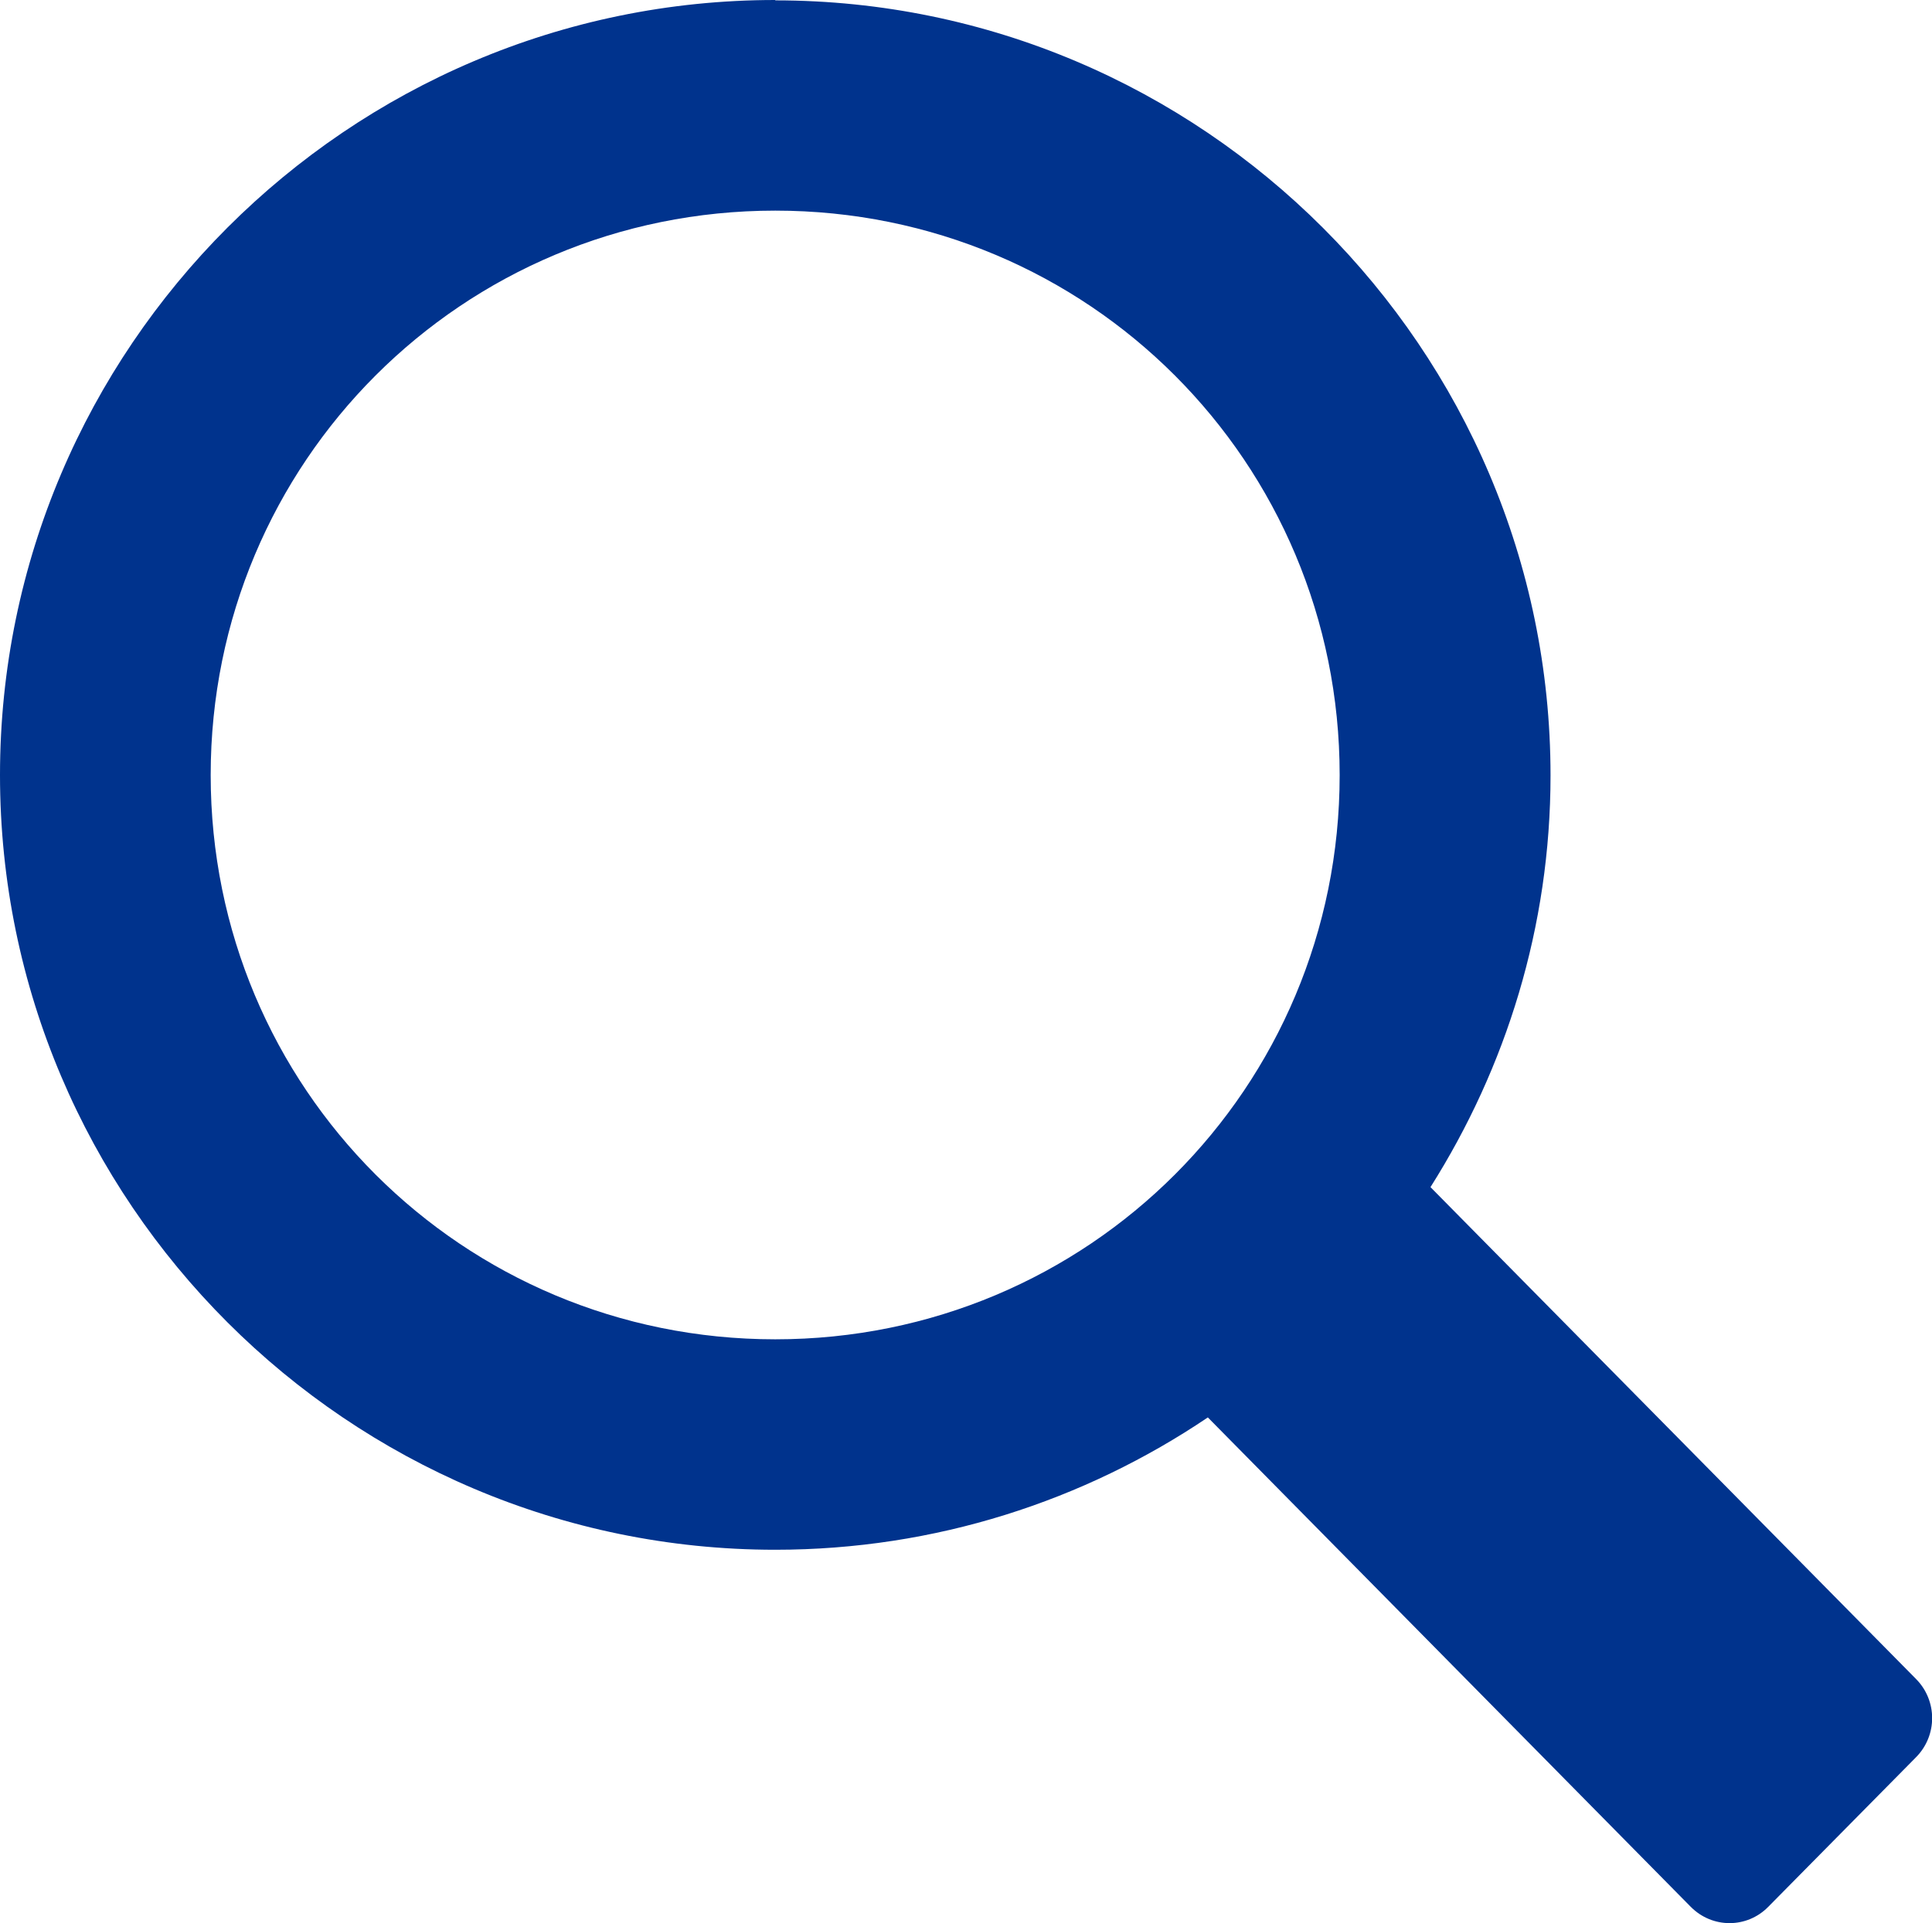
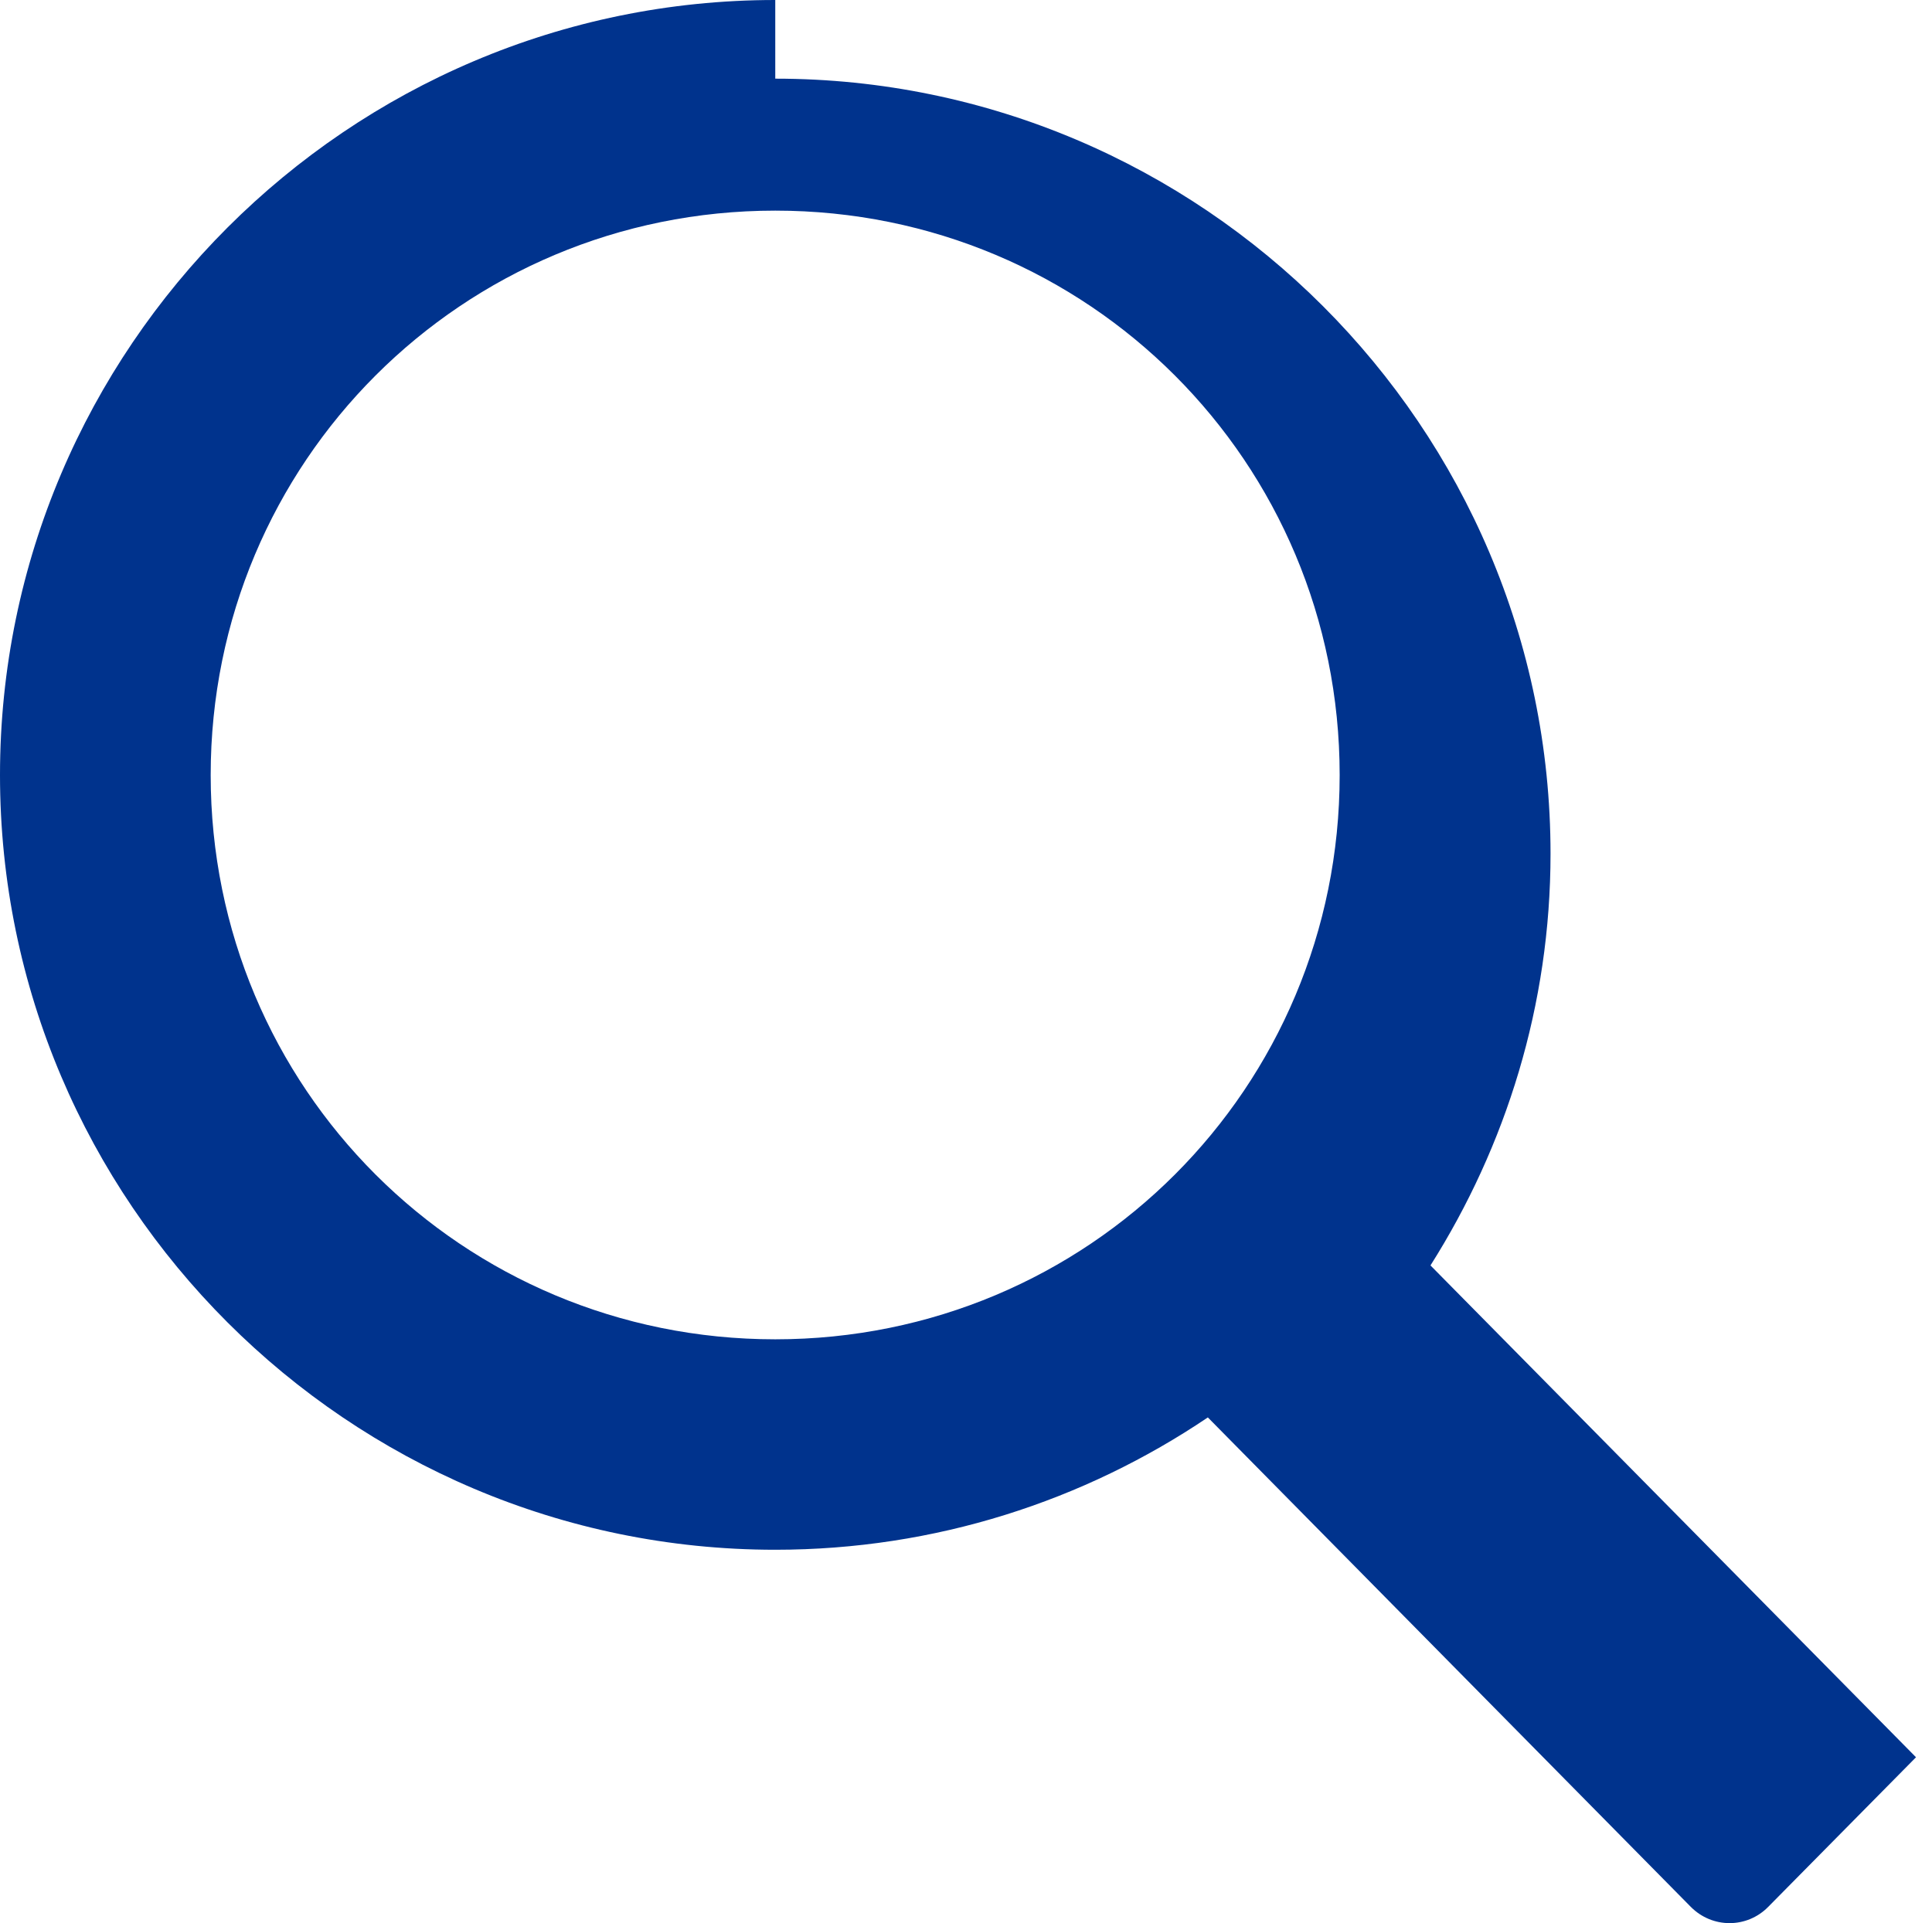
<svg xmlns="http://www.w3.org/2000/svg" xmlns:ns1="http://www.inkscape.org/namespaces/inkscape" xmlns:ns2="http://sodipodi.sourceforge.net/DTD/sodipodi-0.dtd" width="10.509mm" height="10.463mm" viewBox="0 0 10.509 10.463" version="1.1" id="svg999" ns1:version="1.0.1 (3bc2e813f5, 2020-09-07)" ns2:docname="magnif.svg">
  <defs id="defs993" />
  <ns2:namedview id="base" pagecolor="#ffffff" bordercolor="#666666" borderopacity="1.0" ns1:pageopacity="0.0" ns1:pageshadow="2" ns1:zoom="15.60543" ns1:cx="8.9845327" ns1:cy="28.76617" ns1:document-units="mm" ns1:current-layer="layer1" ns1:document-rotation="0" showgrid="false" fit-margin-top="0" fit-margin-left="0" fit-margin-right="0" fit-margin-bottom="0" ns1:window-width="1920" ns1:window-height="1027" ns1:window-x="-8" ns1:window-y="-8" ns1:window-maximized="1" />
  <g ns1:label="Warstwa 1" ns1:groupmode="layer" id="layer1" transform="translate(-131.293,-131.316)">
-     <path id="path981" style="color:#000000;font-style:normal;font-variant:normal;font-weight:normal;font-stretch:normal;font-size:medium;line-height:normal;font-family:sans-serif;font-variant-ligatures:normal;font-variant-position:normal;font-variant-caps:normal;font-variant-numeric:normal;font-variant-alternates:normal;font-variant-east-asian:normal;font-feature-settings:normal;font-variation-settings:normal;text-indent:0;text-align:start;text-decoration:none;text-decoration-line:none;text-decoration-style:solid;text-decoration-color:#000000;letter-spacing:normal;word-spacing:normal;text-transform:none;writing-mode:lr-tb;direction:ltr;text-orientation:mixed;dominant-baseline:auto;baseline-shift:baseline;text-anchor:start;white-space:normal;shape-padding:0;shape-margin:0;inline-size:0;clip-rule:nonzero;display:inline;overflow:visible;visibility:visible;opacity:1;isolation:auto;mix-blend-mode:normal;color-interpolation:sRGB;color-interpolation-filters:linearRGB;solid-color:#000000;solid-opacity:1;vector-effect:none;fill:#00338d;fill-opacity:1;fill-rule:nonzero;stroke:none;stroke-width:1.145;stroke-linecap:round;stroke-linejoin:round;stroke-miterlimit:4;stroke-dasharray:none;stroke-dashoffset:0;stroke-opacity:1;marker:none;color-rendering:auto;image-rendering:auto;shape-rendering:auto;text-rendering:auto;enable-background:accumulate;stop-color:#000000;stop-opacity:1" d="m 135.51,131.316 c -2.322,0 -4.217,1.895 -4.217,4.217 0,2.322 1.895,4.215 4.217,4.215 0.87,0 1.68,-0.266 2.353,-0.72 l 2.627,2.663 c 0.117,0.118 0.305,0.118 0.421,0 l 0.804,-0.814 c 0.117,-0.118 0.117,-0.308 0,-0.426 l -2.641,-2.676 c 0.411,-0.65 0.653,-1.417 0.653,-2.24 0,-2.322 -1.895,-4.217 -4.217,-4.217 z m 0,1.146 c 1.703,0 3.07,1.368 3.07,3.071 0,1.703 -1.367,3.07 -3.07,3.07 -1.703,0 -3.071,-1.367 -3.071,-3.07 0,-1.703 1.368,-3.071 3.071,-3.071 z" />
+     <path id="path981" style="color:#000000;font-style:normal;font-variant:normal;font-weight:normal;font-stretch:normal;font-size:medium;line-height:normal;font-family:sans-serif;font-variant-ligatures:normal;font-variant-position:normal;font-variant-caps:normal;font-variant-numeric:normal;font-variant-alternates:normal;font-variant-east-asian:normal;font-feature-settings:normal;font-variation-settings:normal;text-indent:0;text-align:start;text-decoration:none;text-decoration-line:none;text-decoration-style:solid;text-decoration-color:#000000;letter-spacing:normal;word-spacing:normal;text-transform:none;writing-mode:lr-tb;direction:ltr;text-orientation:mixed;dominant-baseline:auto;baseline-shift:baseline;text-anchor:start;white-space:normal;shape-padding:0;shape-margin:0;inline-size:0;clip-rule:nonzero;display:inline;overflow:visible;visibility:visible;opacity:1;isolation:auto;mix-blend-mode:normal;color-interpolation:sRGB;color-interpolation-filters:linearRGB;solid-color:#000000;solid-opacity:1;vector-effect:none;fill:#00338d;fill-opacity:1;fill-rule:nonzero;stroke:none;stroke-width:1.145;stroke-linecap:round;stroke-linejoin:round;stroke-miterlimit:4;stroke-dasharray:none;stroke-dashoffset:0;stroke-opacity:1;marker:none;color-rendering:auto;image-rendering:auto;shape-rendering:auto;text-rendering:auto;enable-background:accumulate;stop-color:#000000;stop-opacity:1" d="m 135.51,131.316 c -2.322,0 -4.217,1.895 -4.217,4.217 0,2.322 1.895,4.215 4.217,4.215 0.87,0 1.68,-0.266 2.353,-0.72 l 2.627,2.663 c 0.117,0.118 0.305,0.118 0.421,0 l 0.804,-0.814 l -2.641,-2.676 c 0.411,-0.65 0.653,-1.417 0.653,-2.24 0,-2.322 -1.895,-4.217 -4.217,-4.217 z m 0,1.146 c 1.703,0 3.07,1.368 3.07,3.071 0,1.703 -1.367,3.07 -3.07,3.07 -1.703,0 -3.071,-1.367 -3.071,-3.07 0,-1.703 1.368,-3.071 3.071,-3.071 z" />
  </g>
</svg>